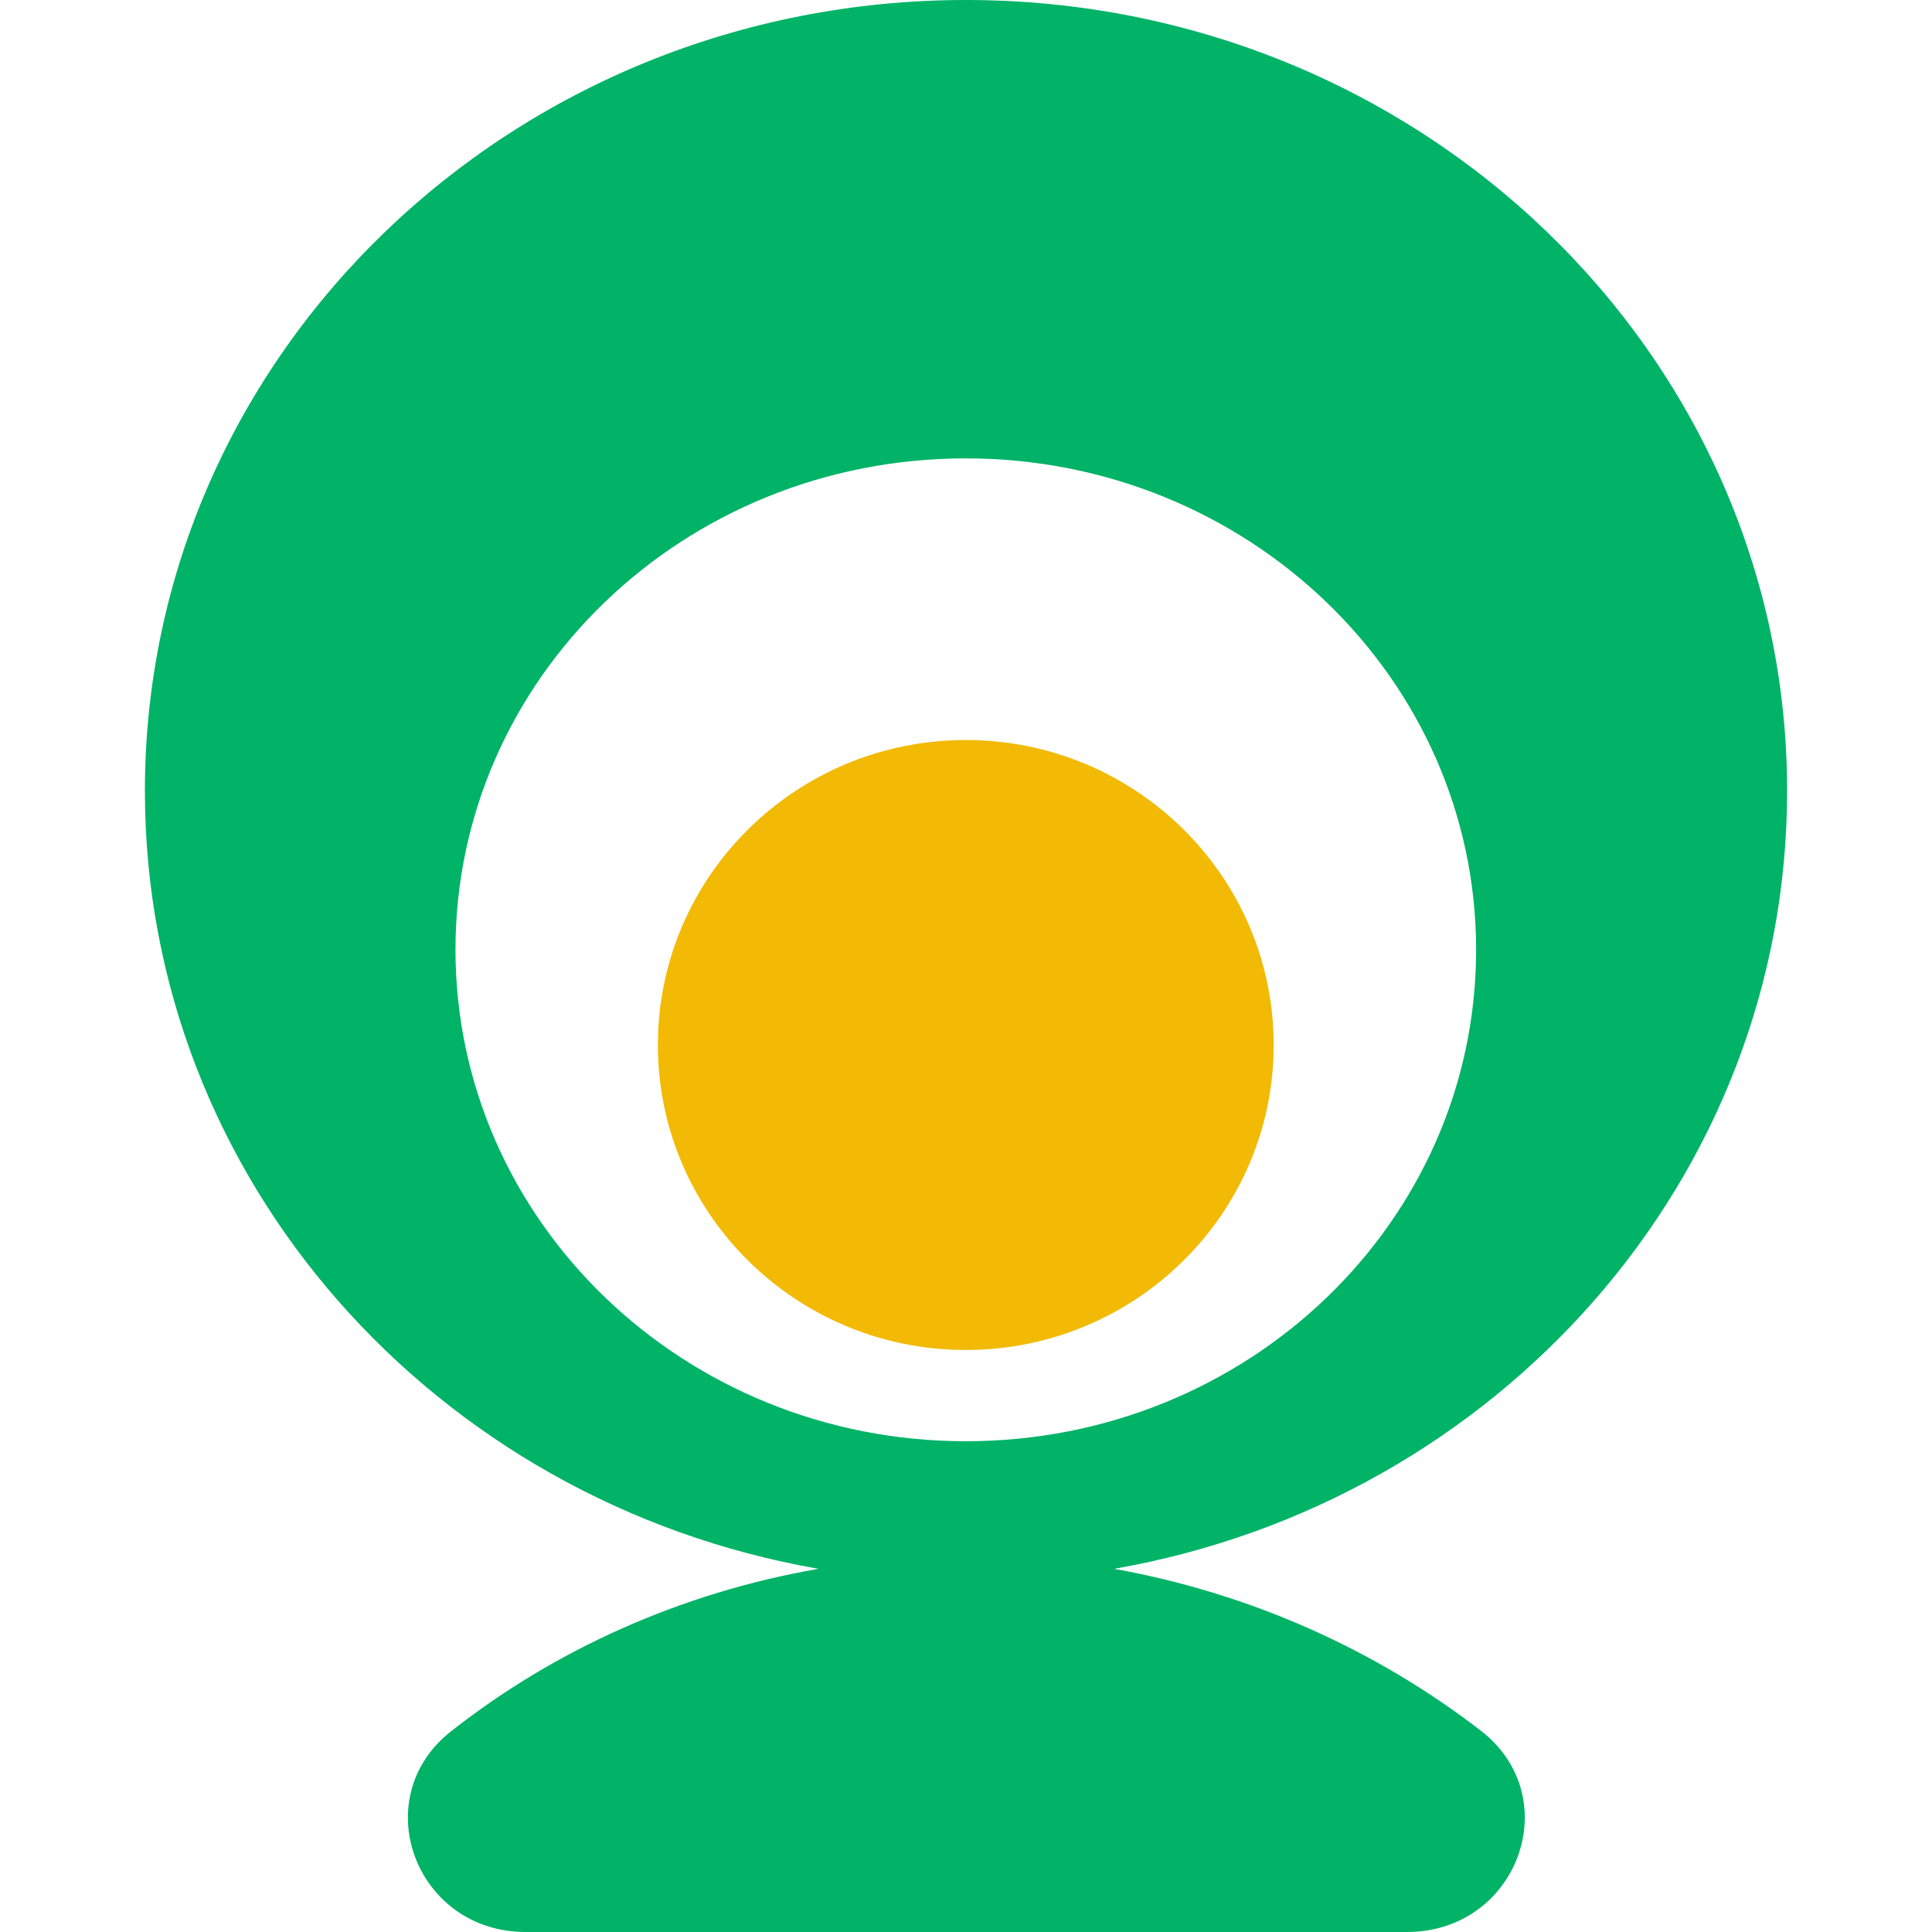
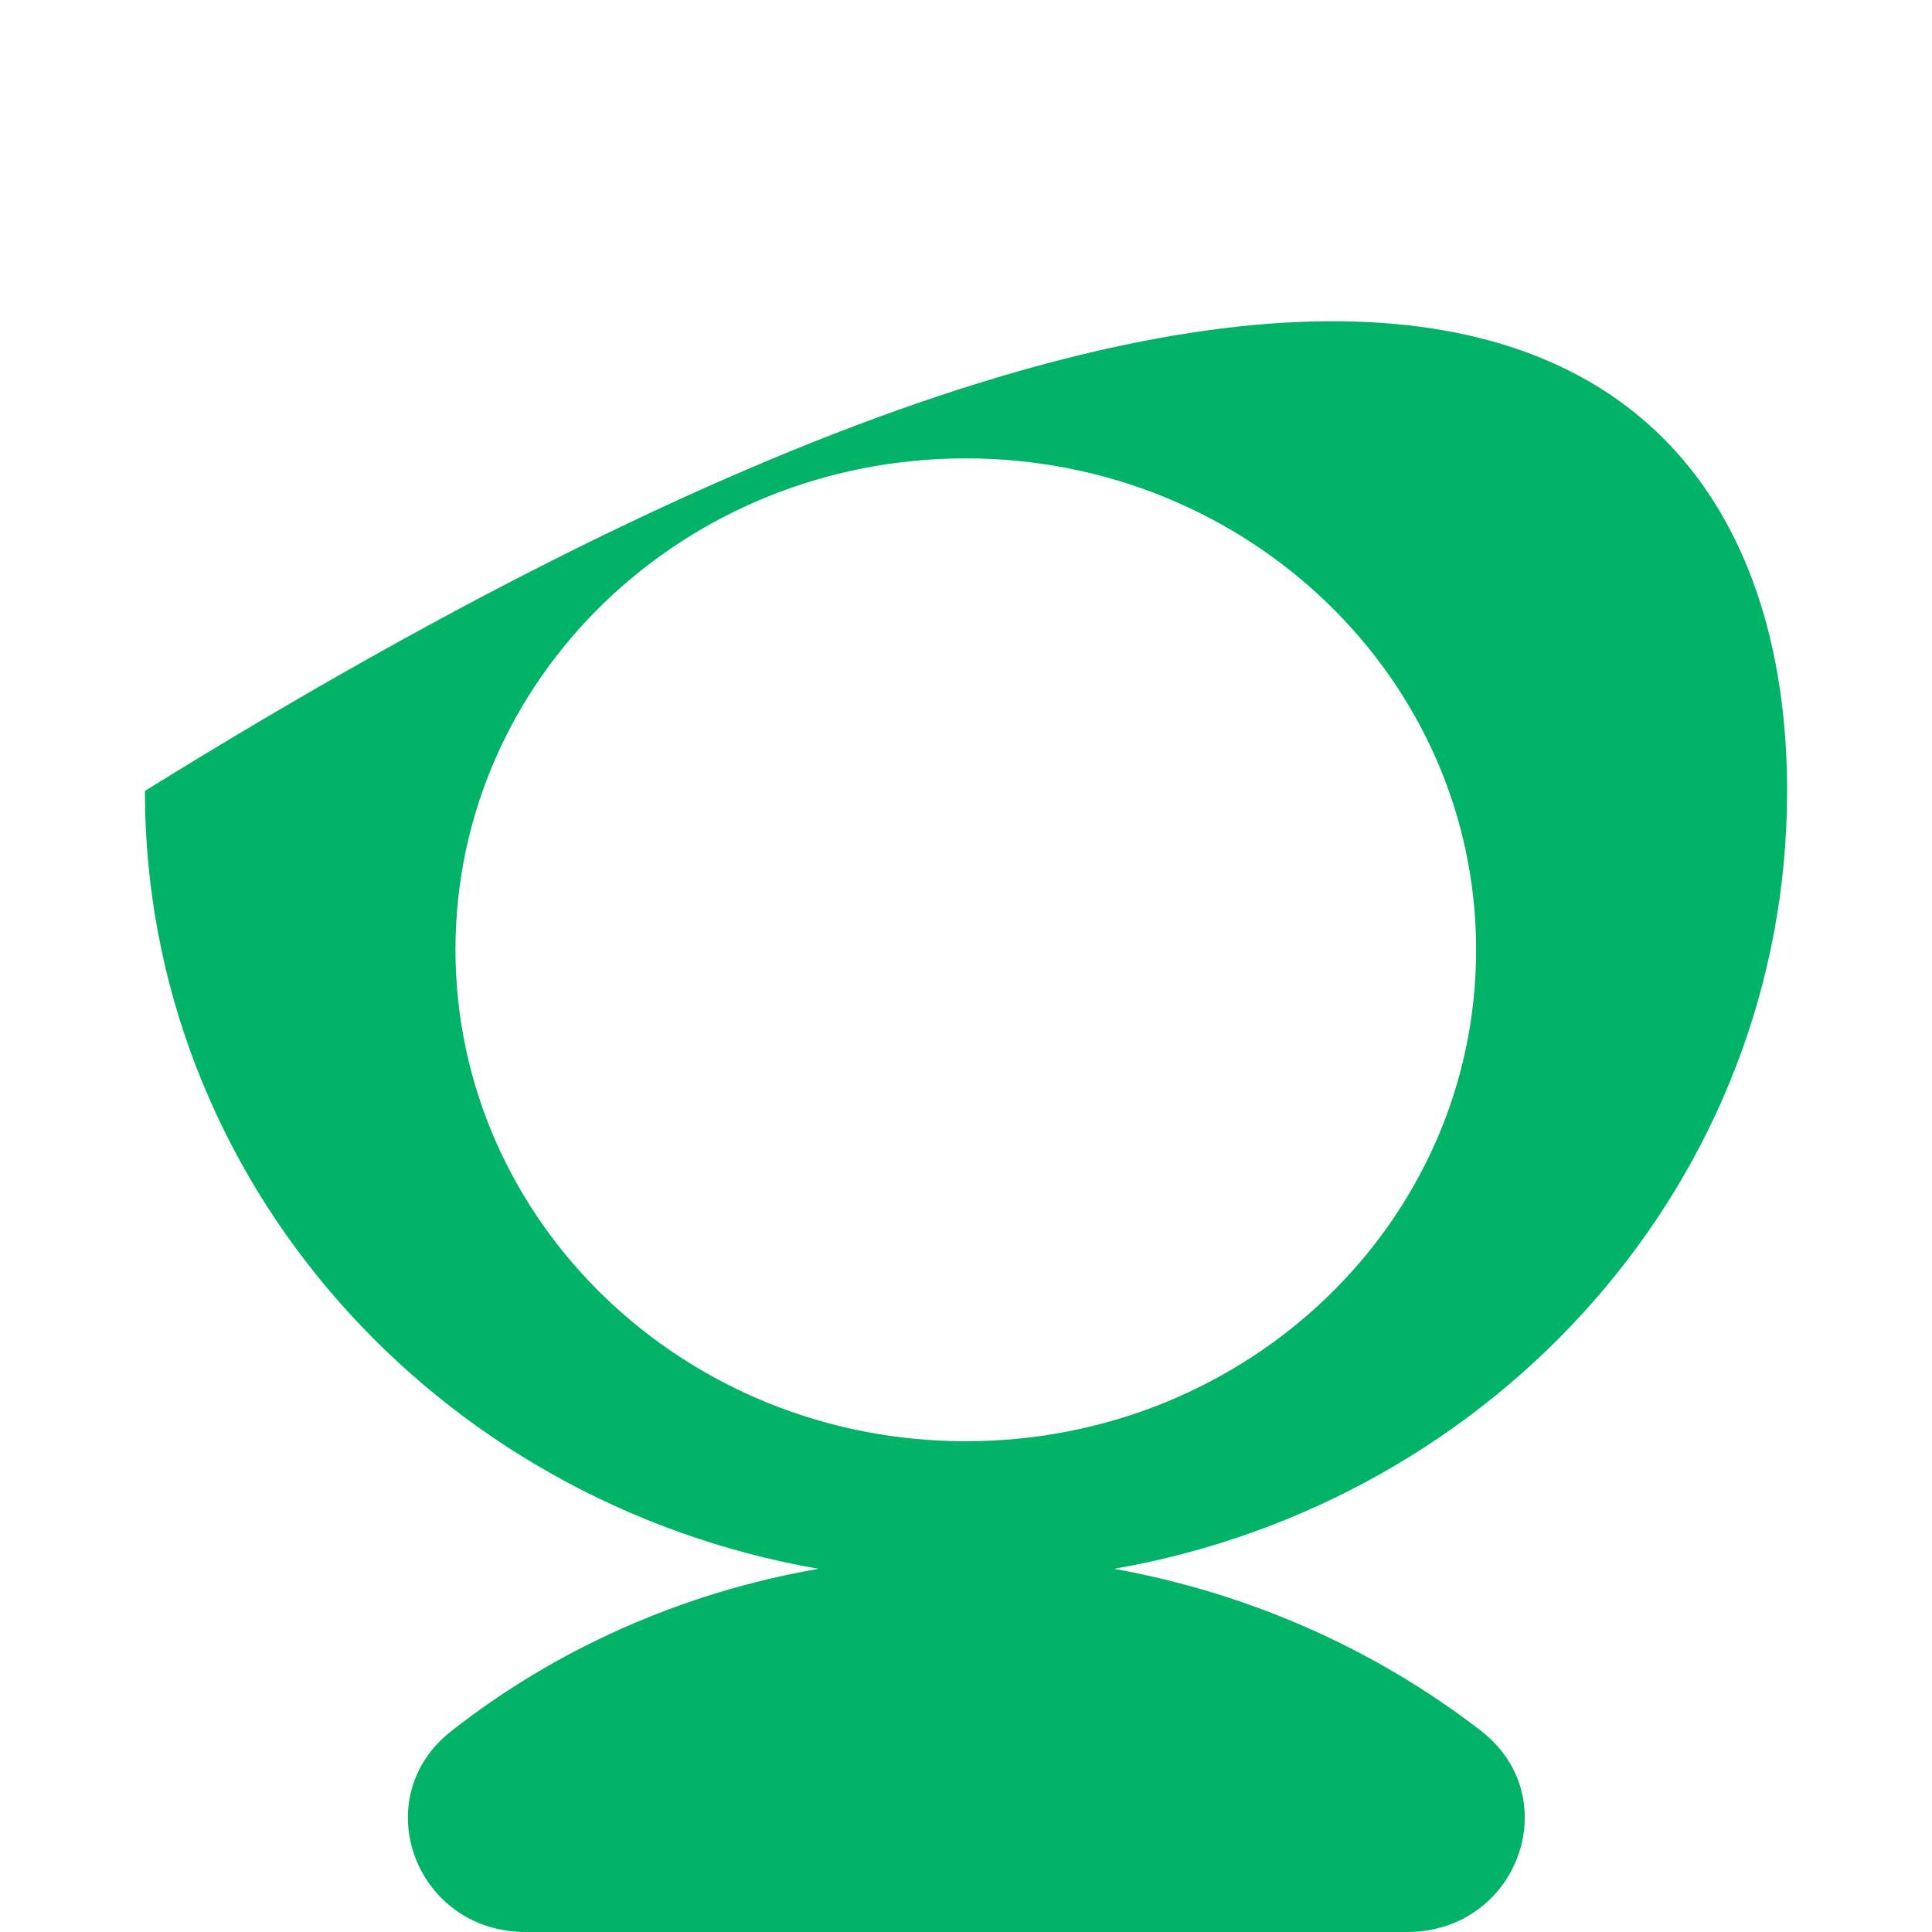
<svg xmlns="http://www.w3.org/2000/svg" width="56px" height="56px" viewBox="0 0 56 56" version="1.1">
  <title>切片</title>
  <g id="页面-1" stroke="none" stroke-width="1" fill="none" fill-rule="evenodd">
    <g id="产品/一级-自动化物流" transform="translate(-1260, -1274)" fill-rule="nonzero">
      <g id="编组-13" transform="translate(1135, 1230)">
        <g id="编组" transform="translate(125, 44)">
          <g transform="translate(4.2, 0)">
-             <path d="M23.794,41.775 C31.976,41.775 38.586,35.406 38.586,27.531 C38.586,19.655 31.95,13.286 23.794,13.286 C15.611,13.286 9.002,19.655 9.002,27.531 C9.008,35.413 15.637,41.775 23.794,41.775 Z M47.6,22.925 C47.6,34.186 39.192,43.538 28.094,45.473 C32.066,46.189 35.697,47.83 38.727,50.168 C41.223,52.104 39.791,56 36.58,56 L11.039,56 C7.828,56 6.397,52.104 8.892,50.168 C11.897,47.811 15.546,46.163 19.525,45.473 C8.408,43.538 0,34.186 0,22.925 C0,10.258 10.652,0 23.8,0 C36.948,0 47.6,10.258 47.6,22.925 Z" id="形状" fill="#00B367" />
-             <path d="M14.869,30.29 C14.869,25.41 18.867,21.45 23.794,21.45 C28.72,21.45 32.718,25.41 32.718,30.29 C32.718,35.17 28.72,39.13 23.794,39.13 C18.867,39.13 14.869,35.17 14.869,30.29 Z" id="路径" fill="#F2BA04" />
+             <path d="M23.794,41.775 C31.976,41.775 38.586,35.406 38.586,27.531 C38.586,19.655 31.95,13.286 23.794,13.286 C15.611,13.286 9.002,19.655 9.002,27.531 C9.008,35.413 15.637,41.775 23.794,41.775 Z M47.6,22.925 C47.6,34.186 39.192,43.538 28.094,45.473 C32.066,46.189 35.697,47.83 38.727,50.168 C41.223,52.104 39.791,56 36.58,56 L11.039,56 C7.828,56 6.397,52.104 8.892,50.168 C11.897,47.811 15.546,46.163 19.525,45.473 C8.408,43.538 0,34.186 0,22.925 C36.948,0 47.6,10.258 47.6,22.925 Z" id="形状" fill="#00B367" />
          </g>
        </g>
      </g>
    </g>
  </g>
</svg>